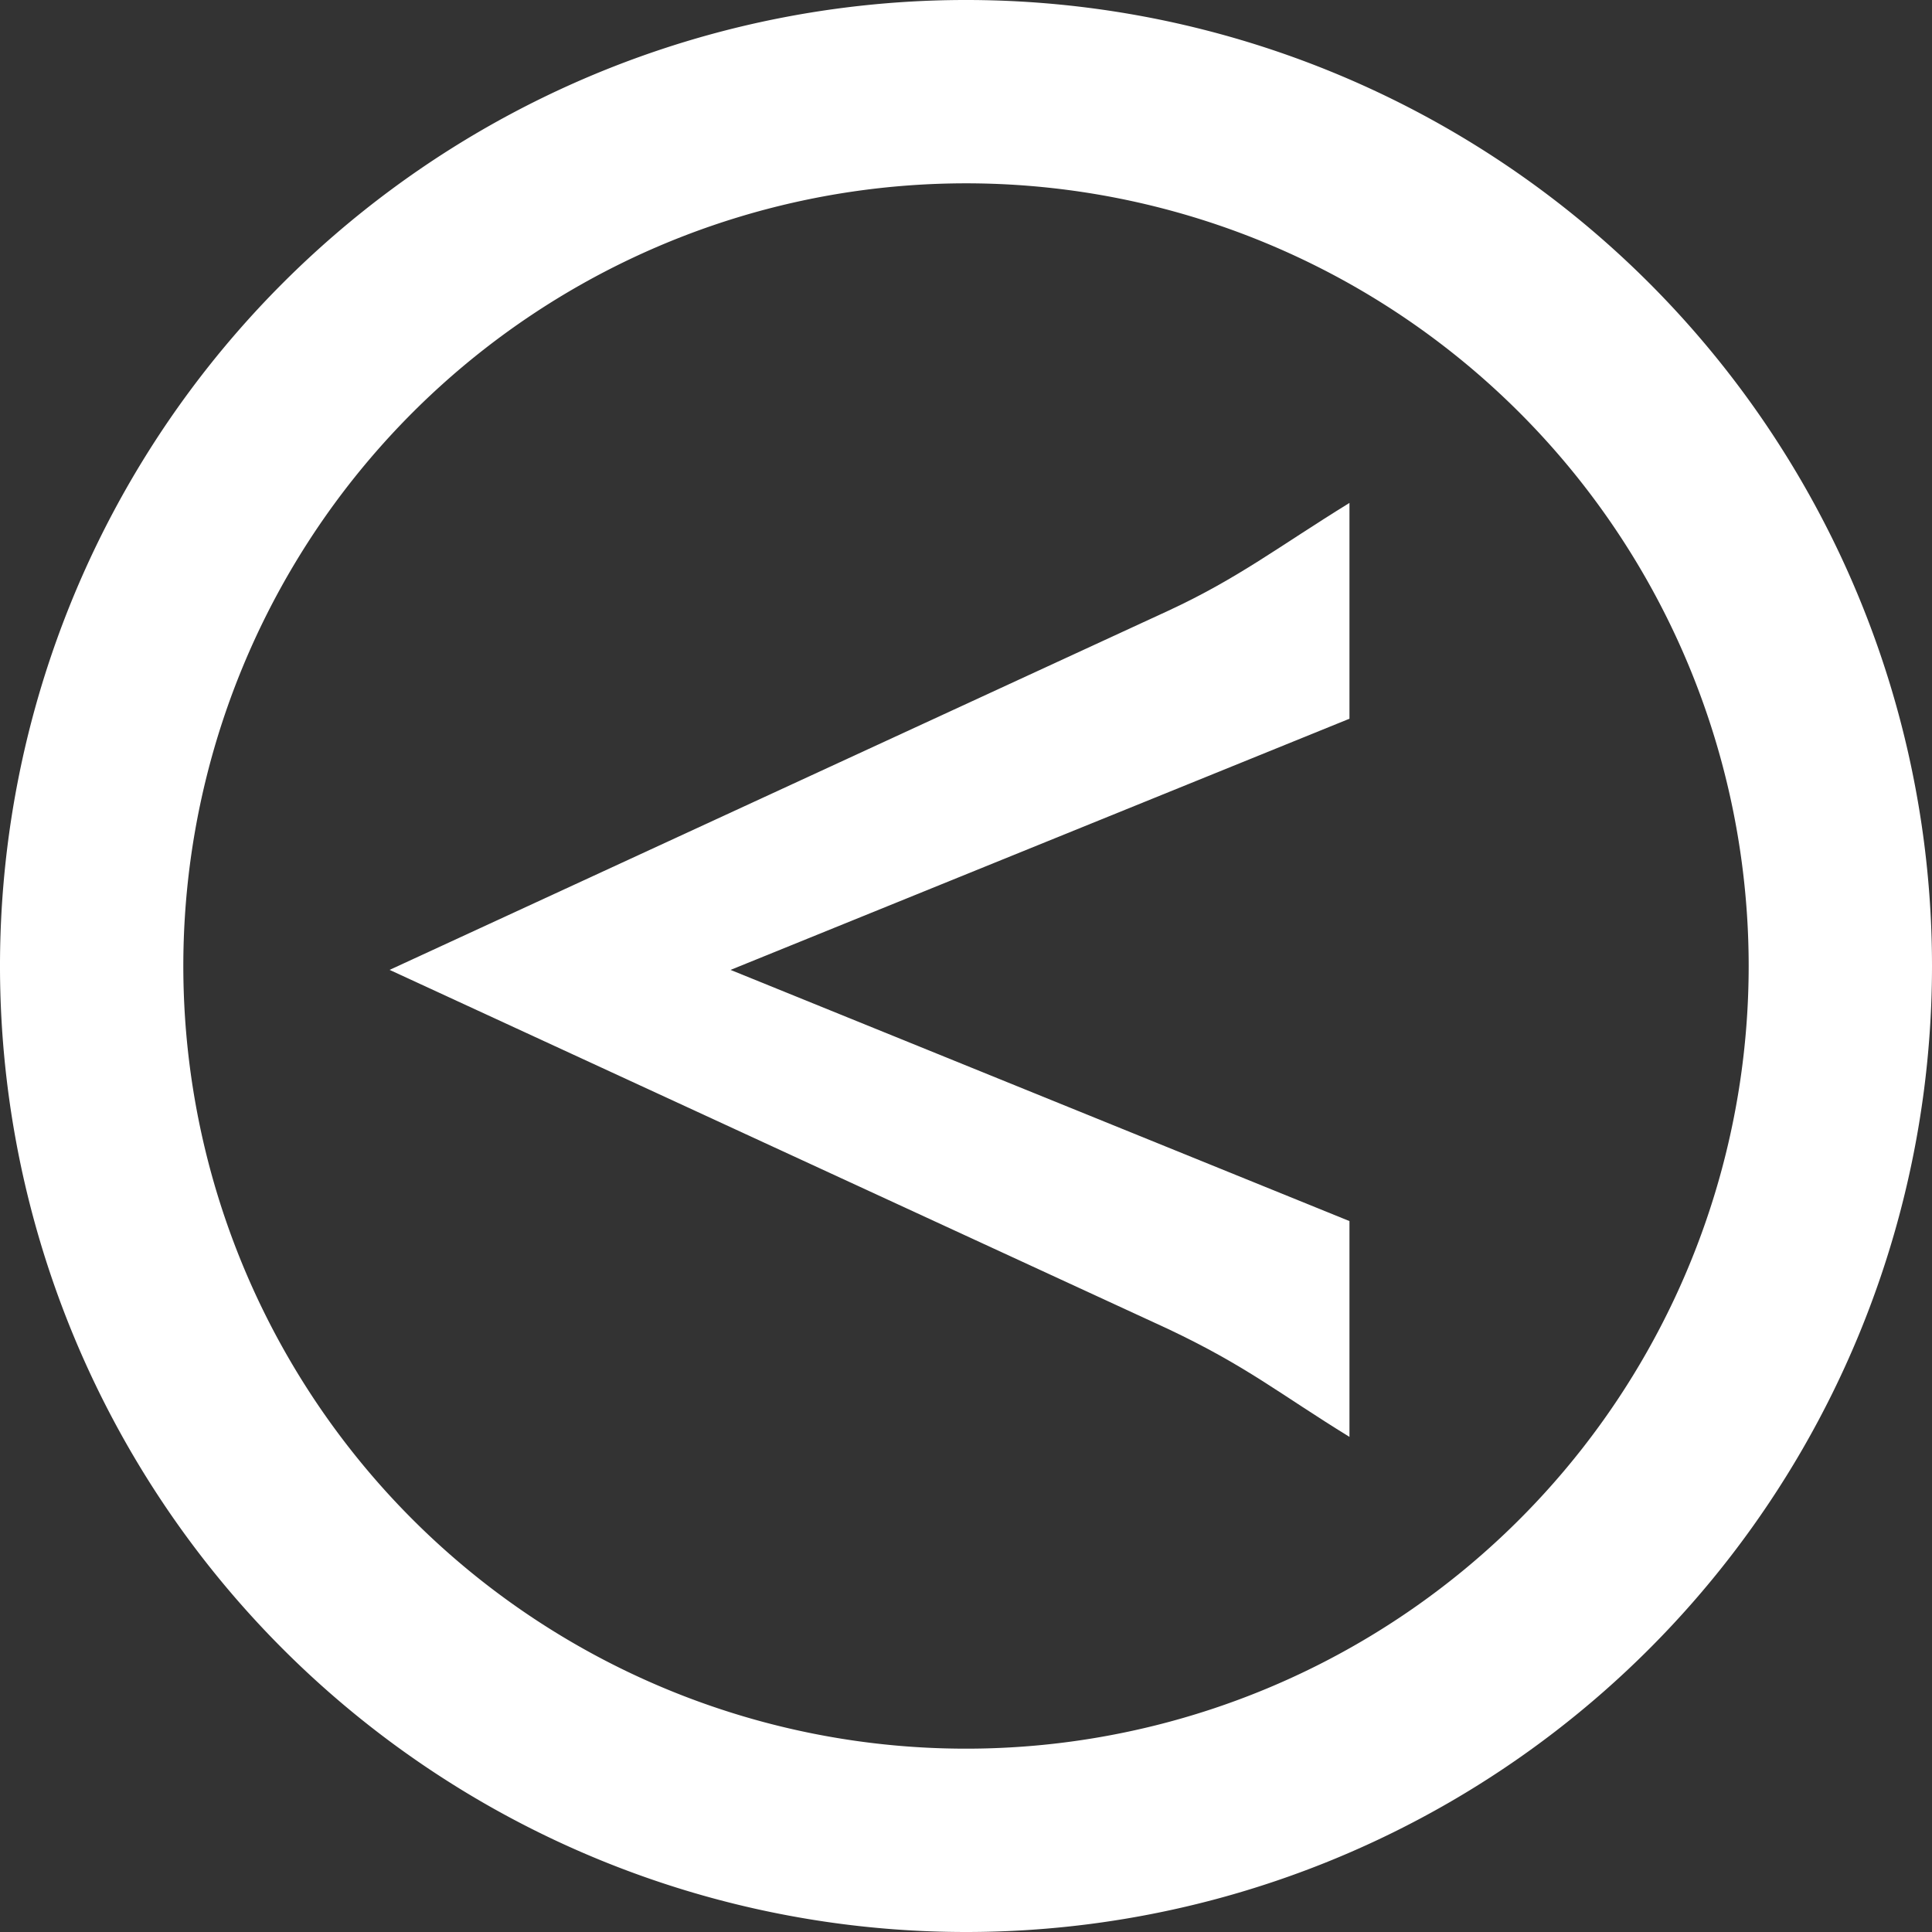
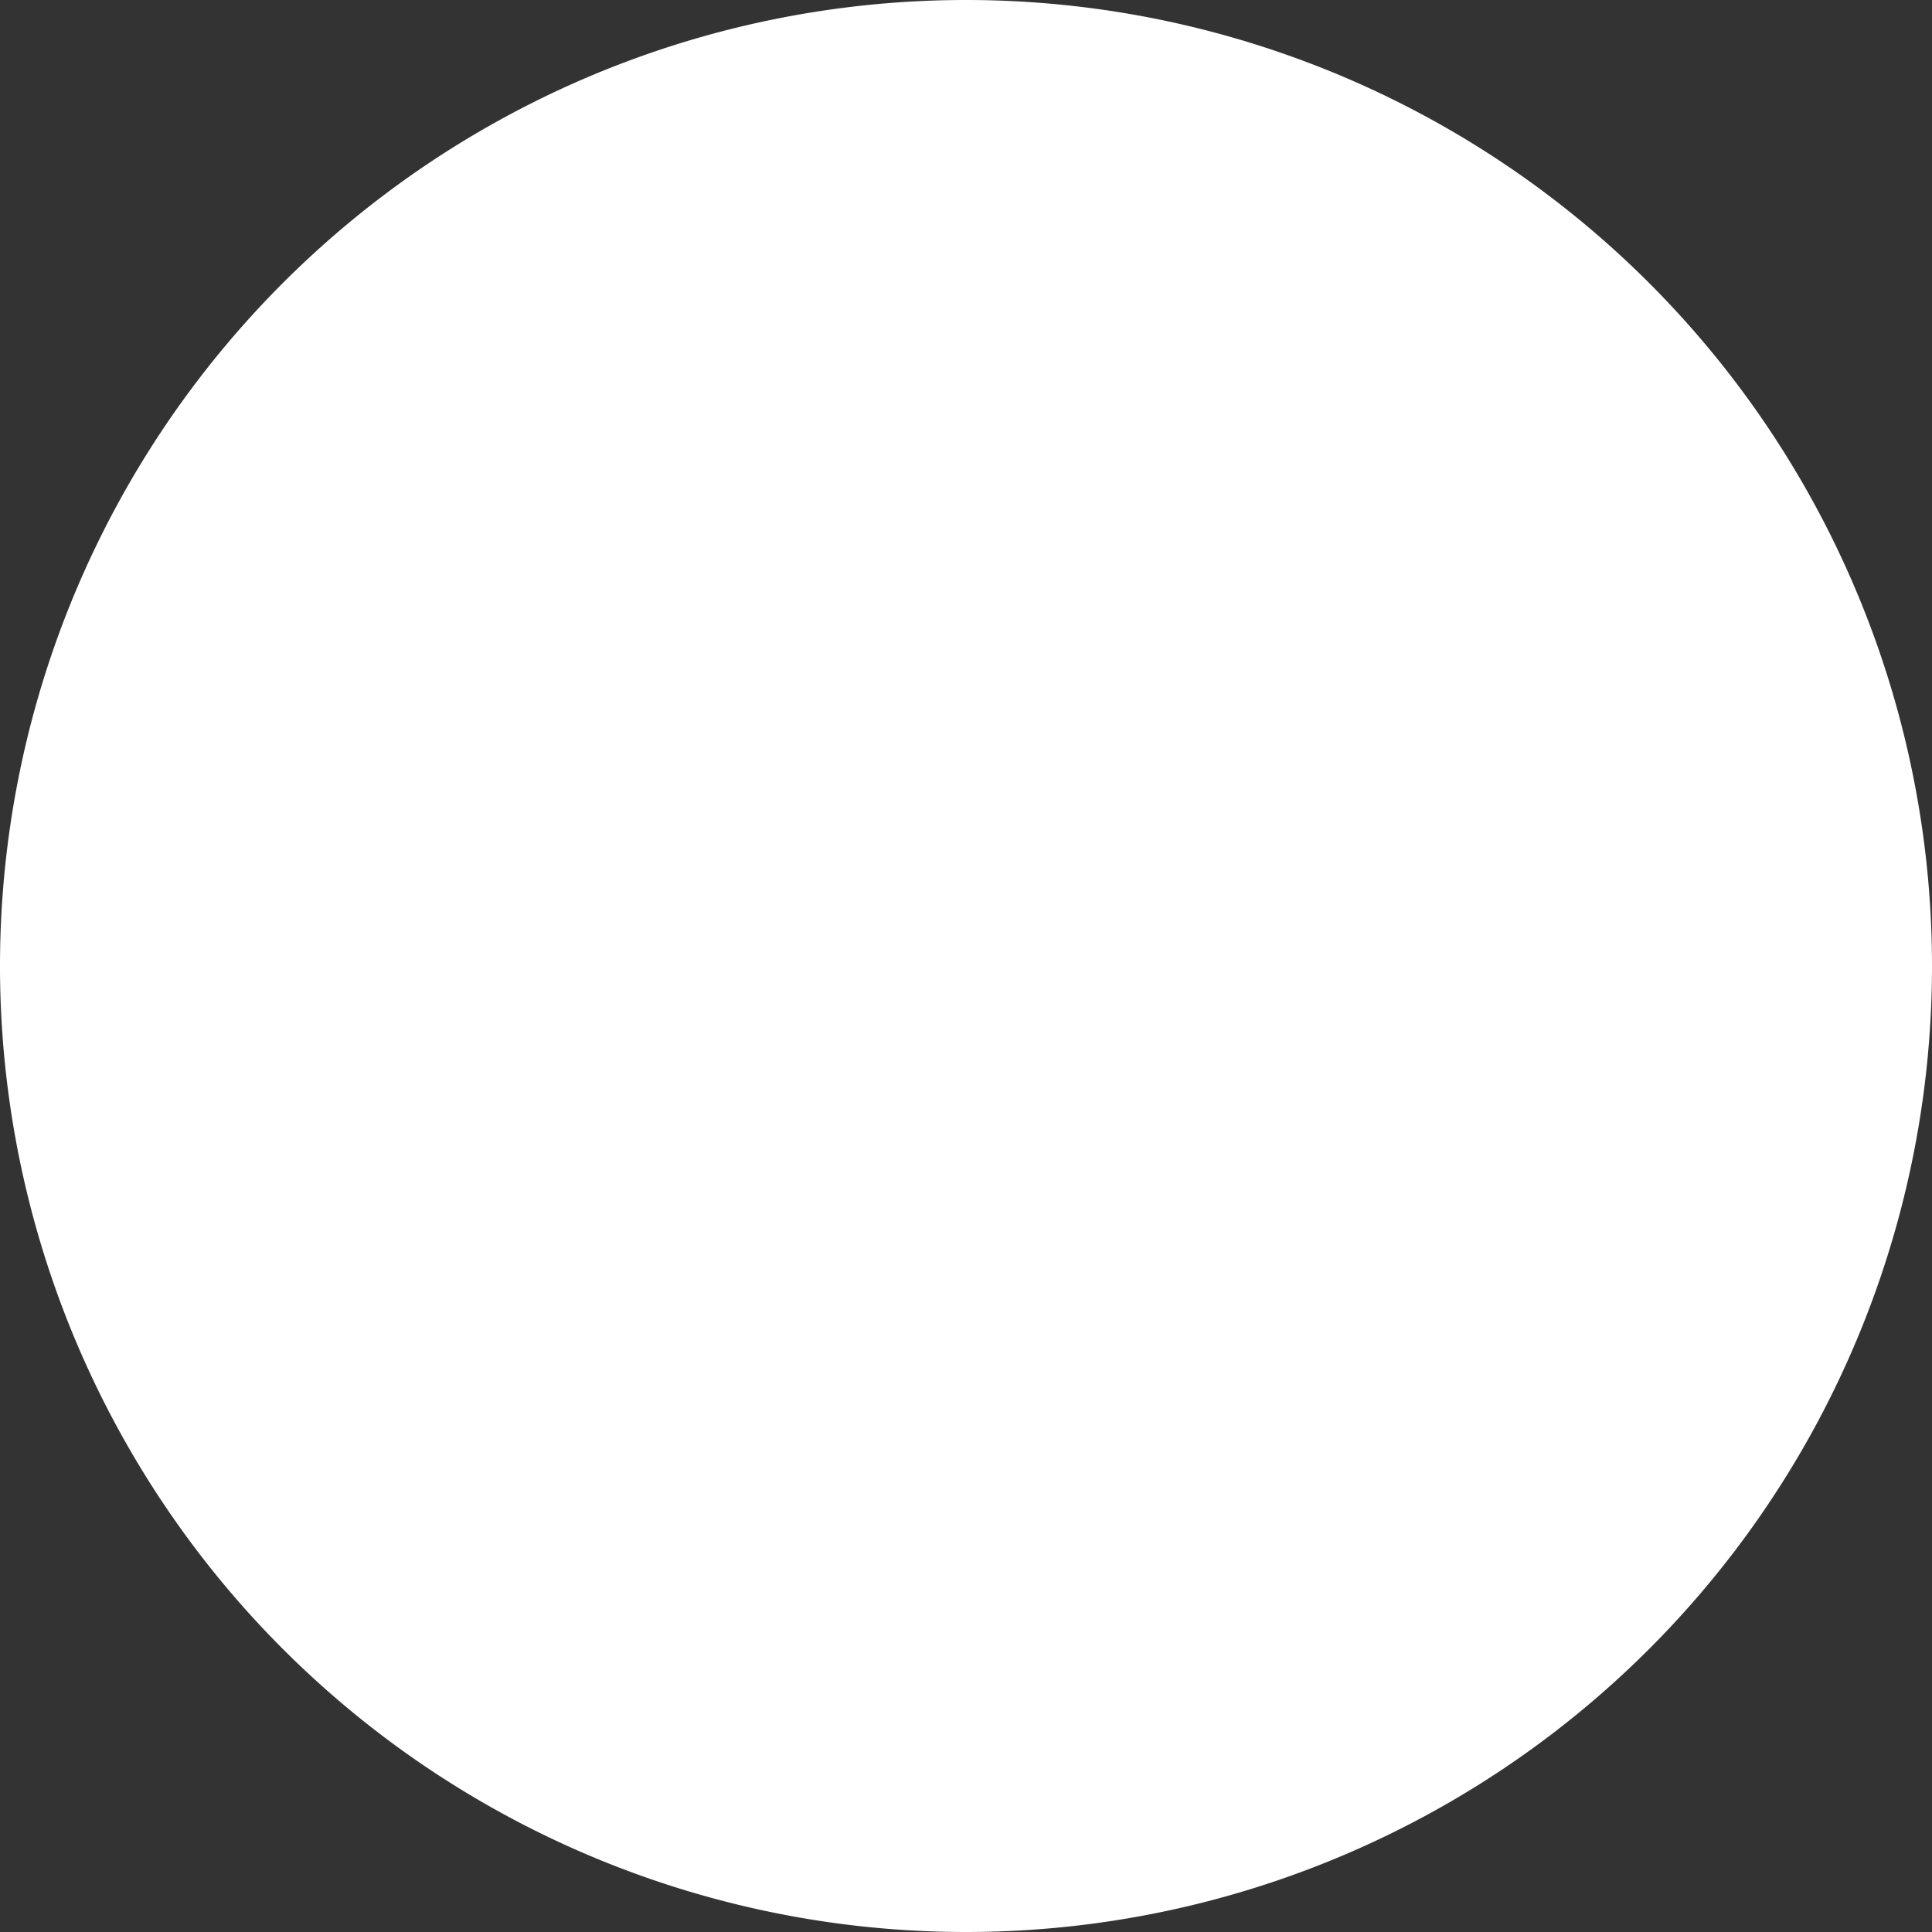
<svg xmlns="http://www.w3.org/2000/svg" id="Layer_1" data-name="Layer 1" viewBox="0 0 100 100">
  <rect x="0" y="0" width="100" height="100" fill="#333333" stroke="none" />
  <defs>
    <style>.cls-1{fill:#fff;}</style>
  </defs>
  <title>next</title>
-   <path class="cls-1" d="M60.461,31.616c3.63-1.682,5.725-3.326,9.387-5.585v11.17L37.813,50.202l32.035,13.001v11.17c-3.662-2.257-5.309-3.655-9.387-5.585L20.166,50.201Z" />
-   <path class="cls-1" d="M90.511,50A40.511,40.511,0,1,1,50,9.489,40.51,40.51,0,0,1,90.511,50M100,50a50,50,0,1,0-50,50,50,50,0,0,0,50-50" />
+   <path class="cls-1" d="M90.511,50M100,50a50,50,0,1,0-50,50,50,50,0,0,0,50-50" />
</svg>